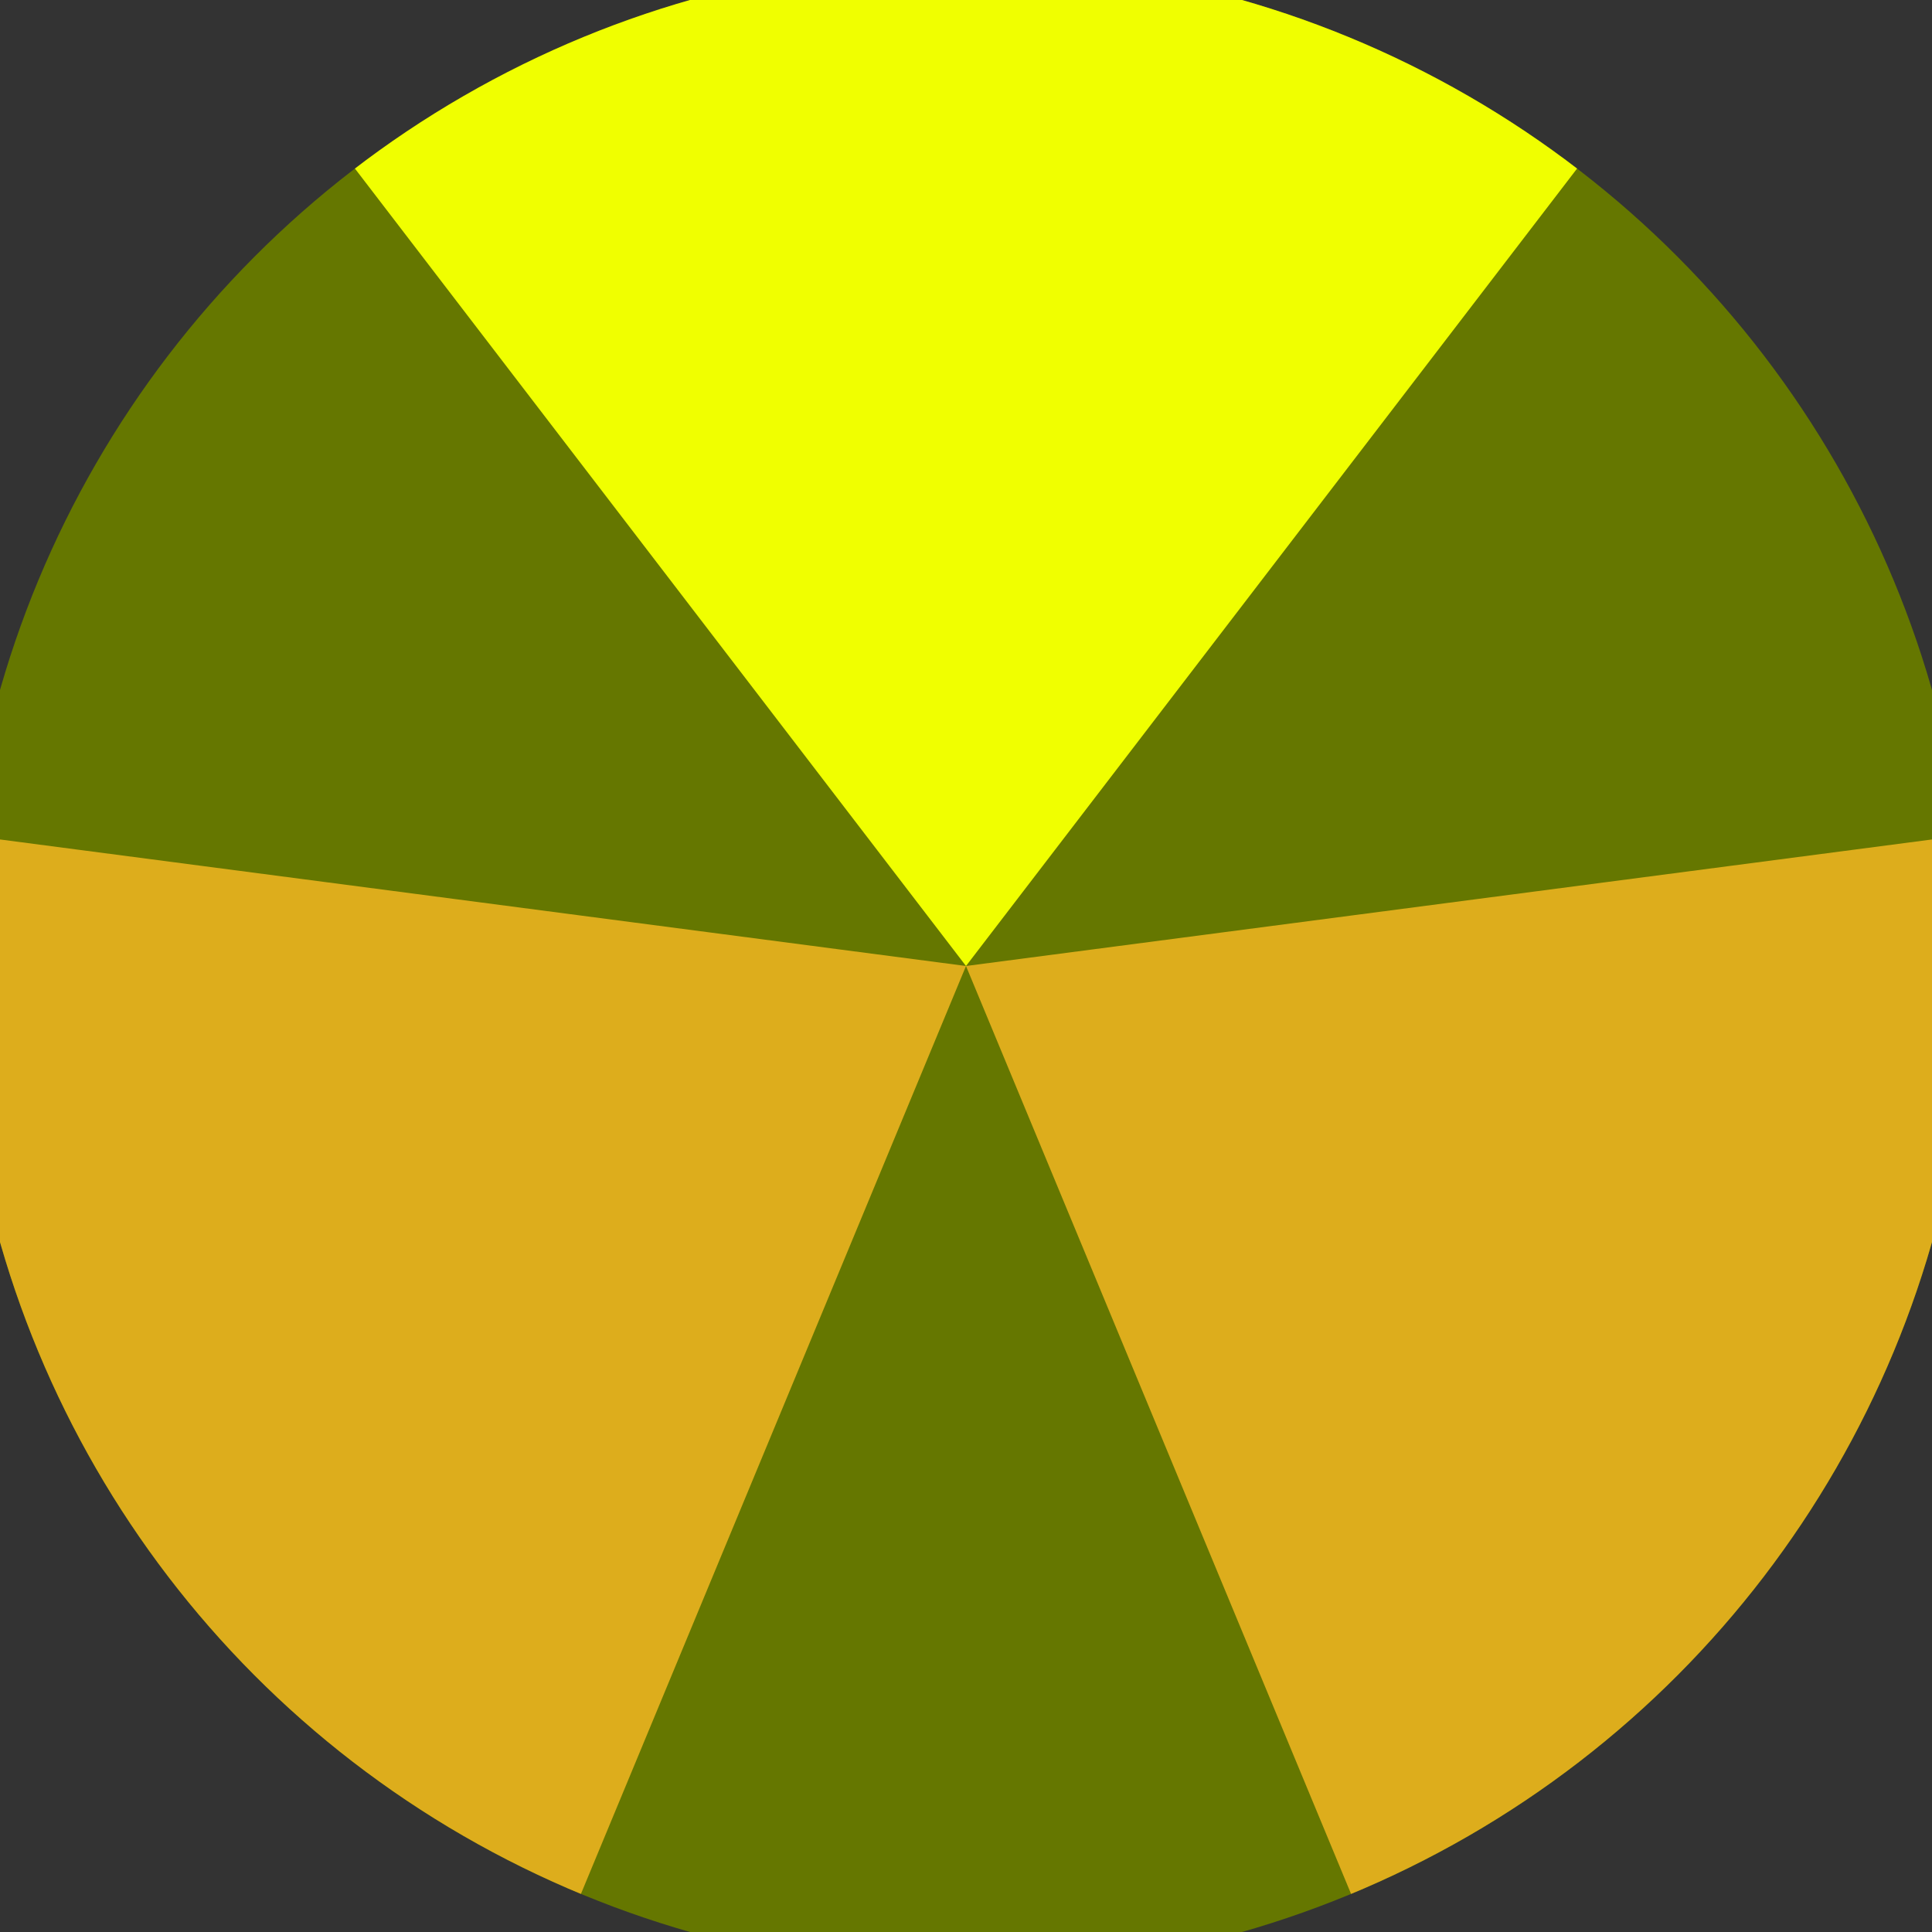
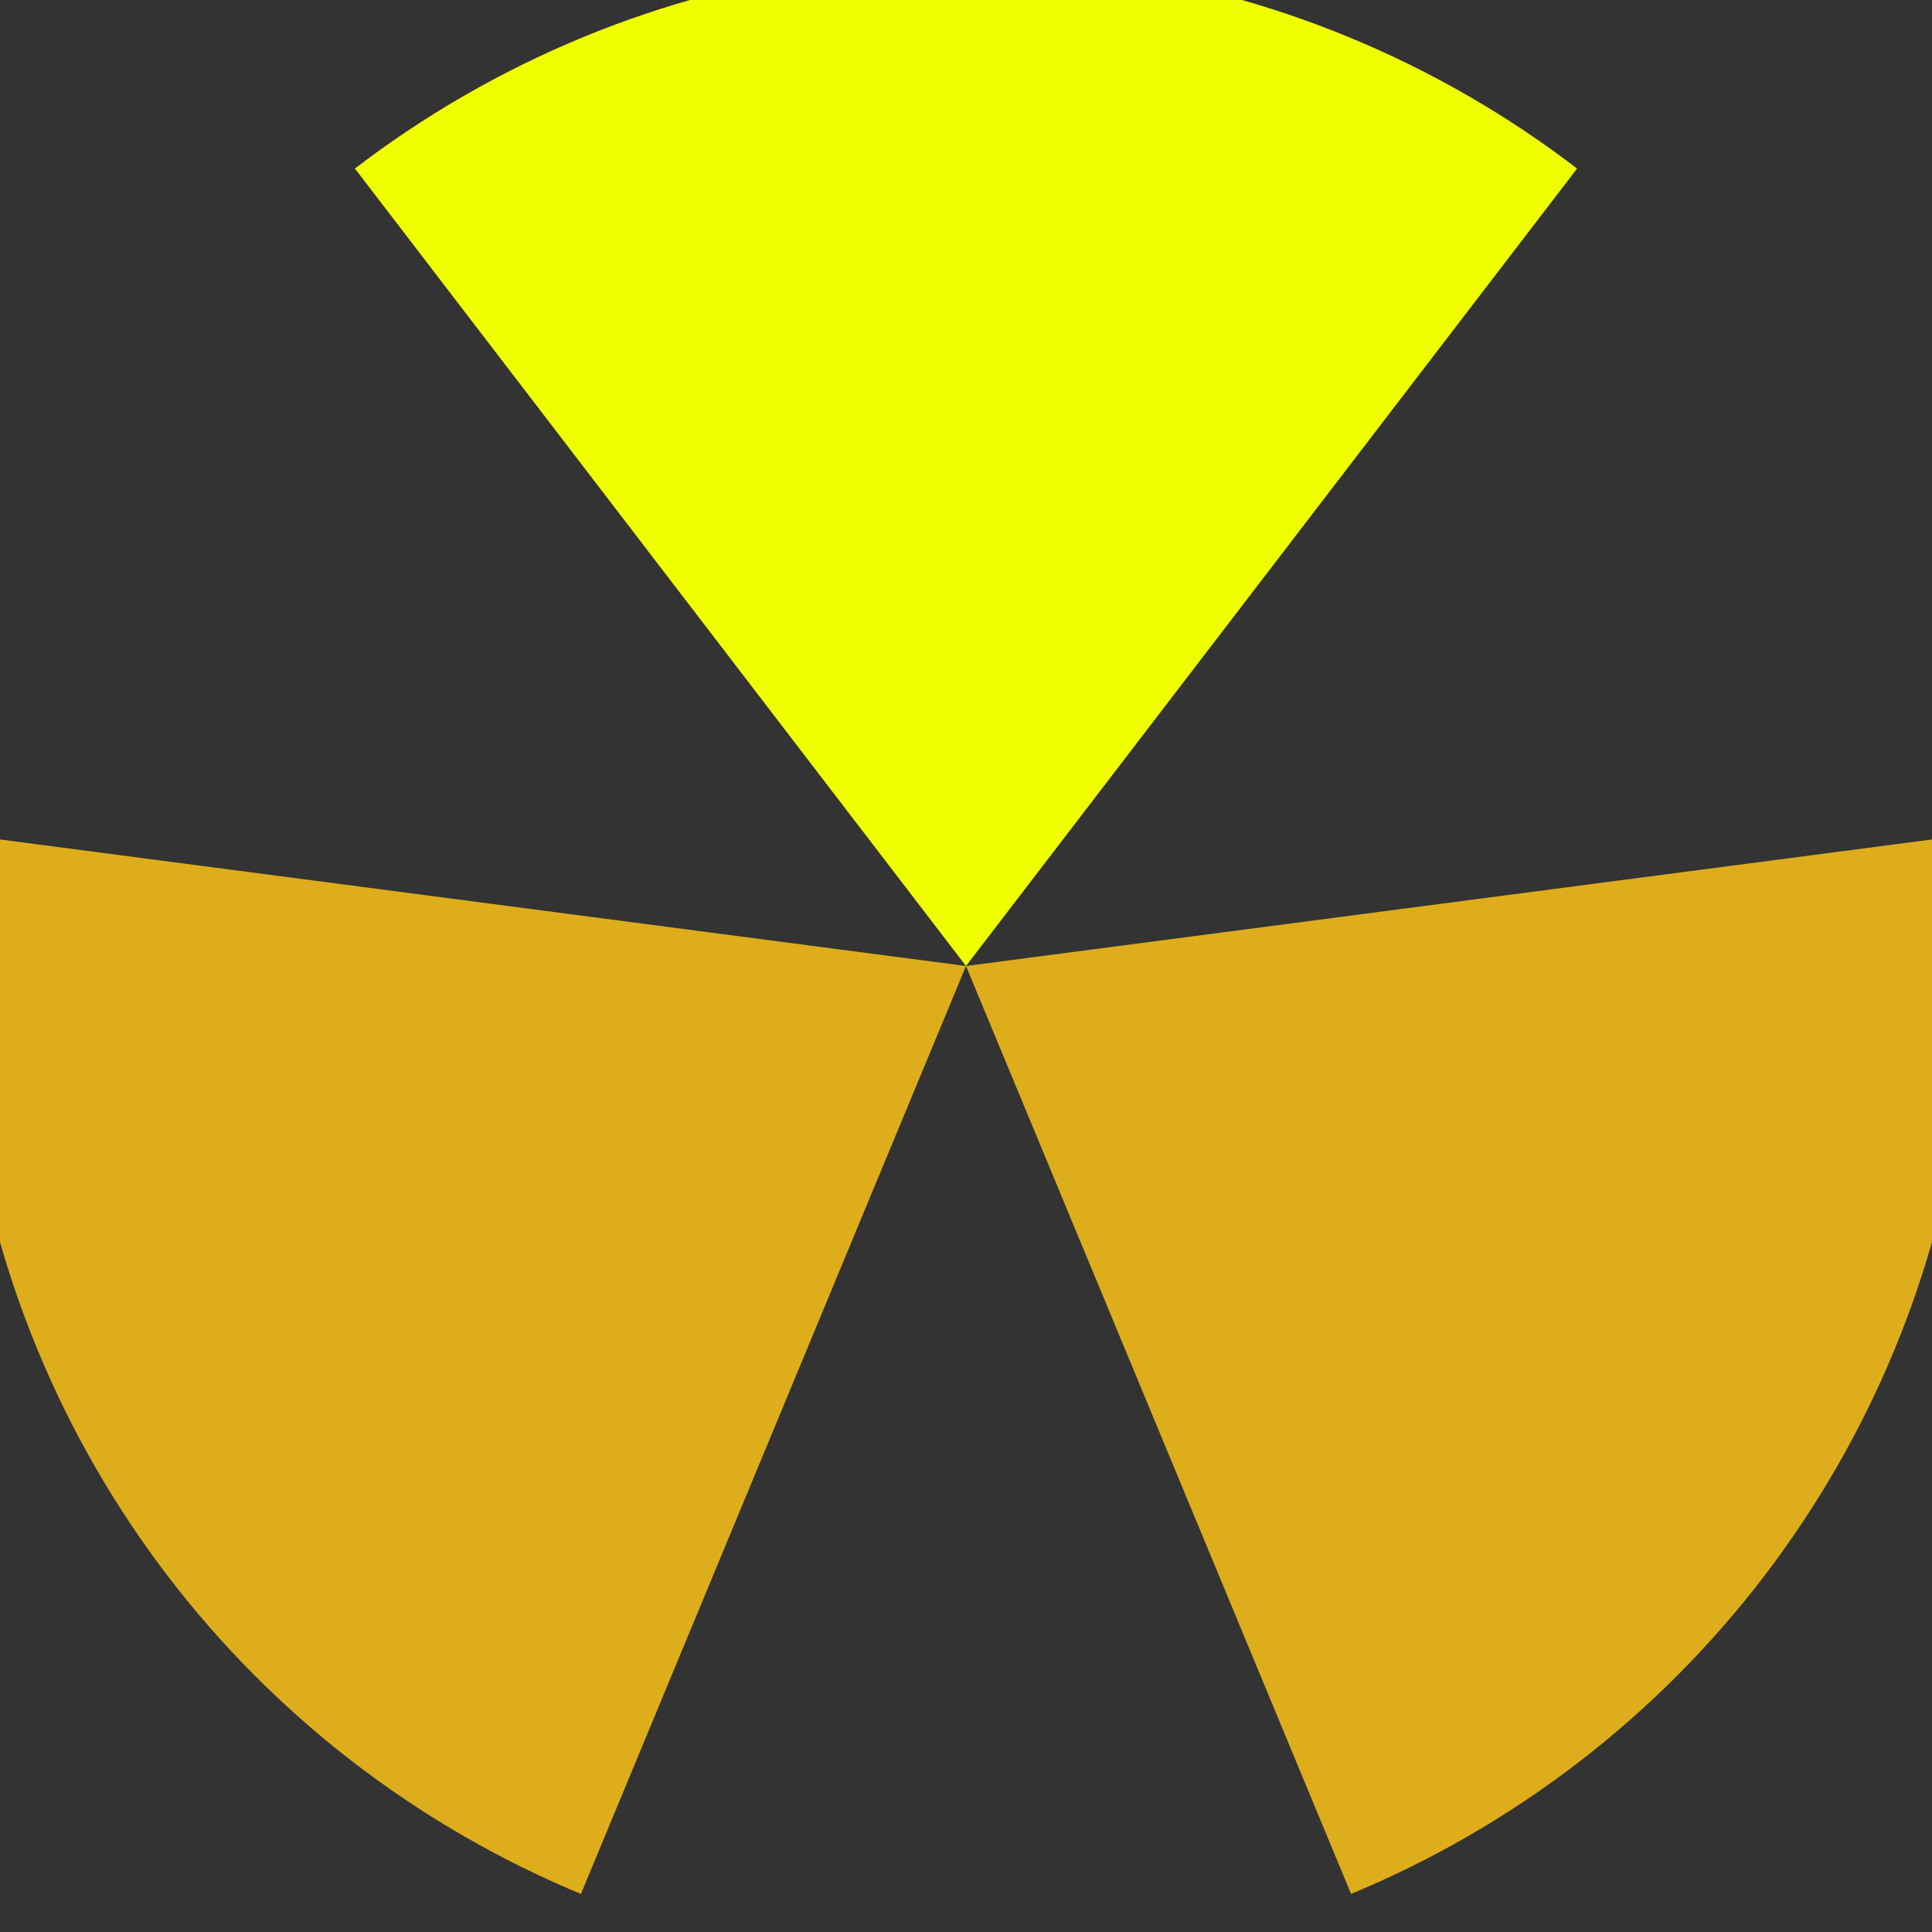
<svg xmlns="http://www.w3.org/2000/svg" width="128" height="128" viewBox="0 0 100 100" shape-rendering="geometricPrecision">
  <rect x="0" y="0" width="100" height="100" fill="#333333" stroke="none" />
  <defs>
    <clipPath id="clip">
      <circle cx="50" cy="50" r="52" />
    </clipPath>
  </defs>
  <g transform="rotate(0 50 50)">
-     <rect x="0" y="0" width="100" height="100" fill="#657700" clip-path="url(#clip)" />
    <path d="M 50 50 L -10.824 -29.375 L 110.824 -29.375 Z" fill="#f0ff00" clip-path="url(#clip)" />
    <path d="M 50 50 L 11.671 142.363 L -49.153 37.012 Z                           M 50 50 L 149.153 37.012 L 88.329 142.363" fill="#ddad1c" clip-path="url(#clip)" />
  </g>
</svg>